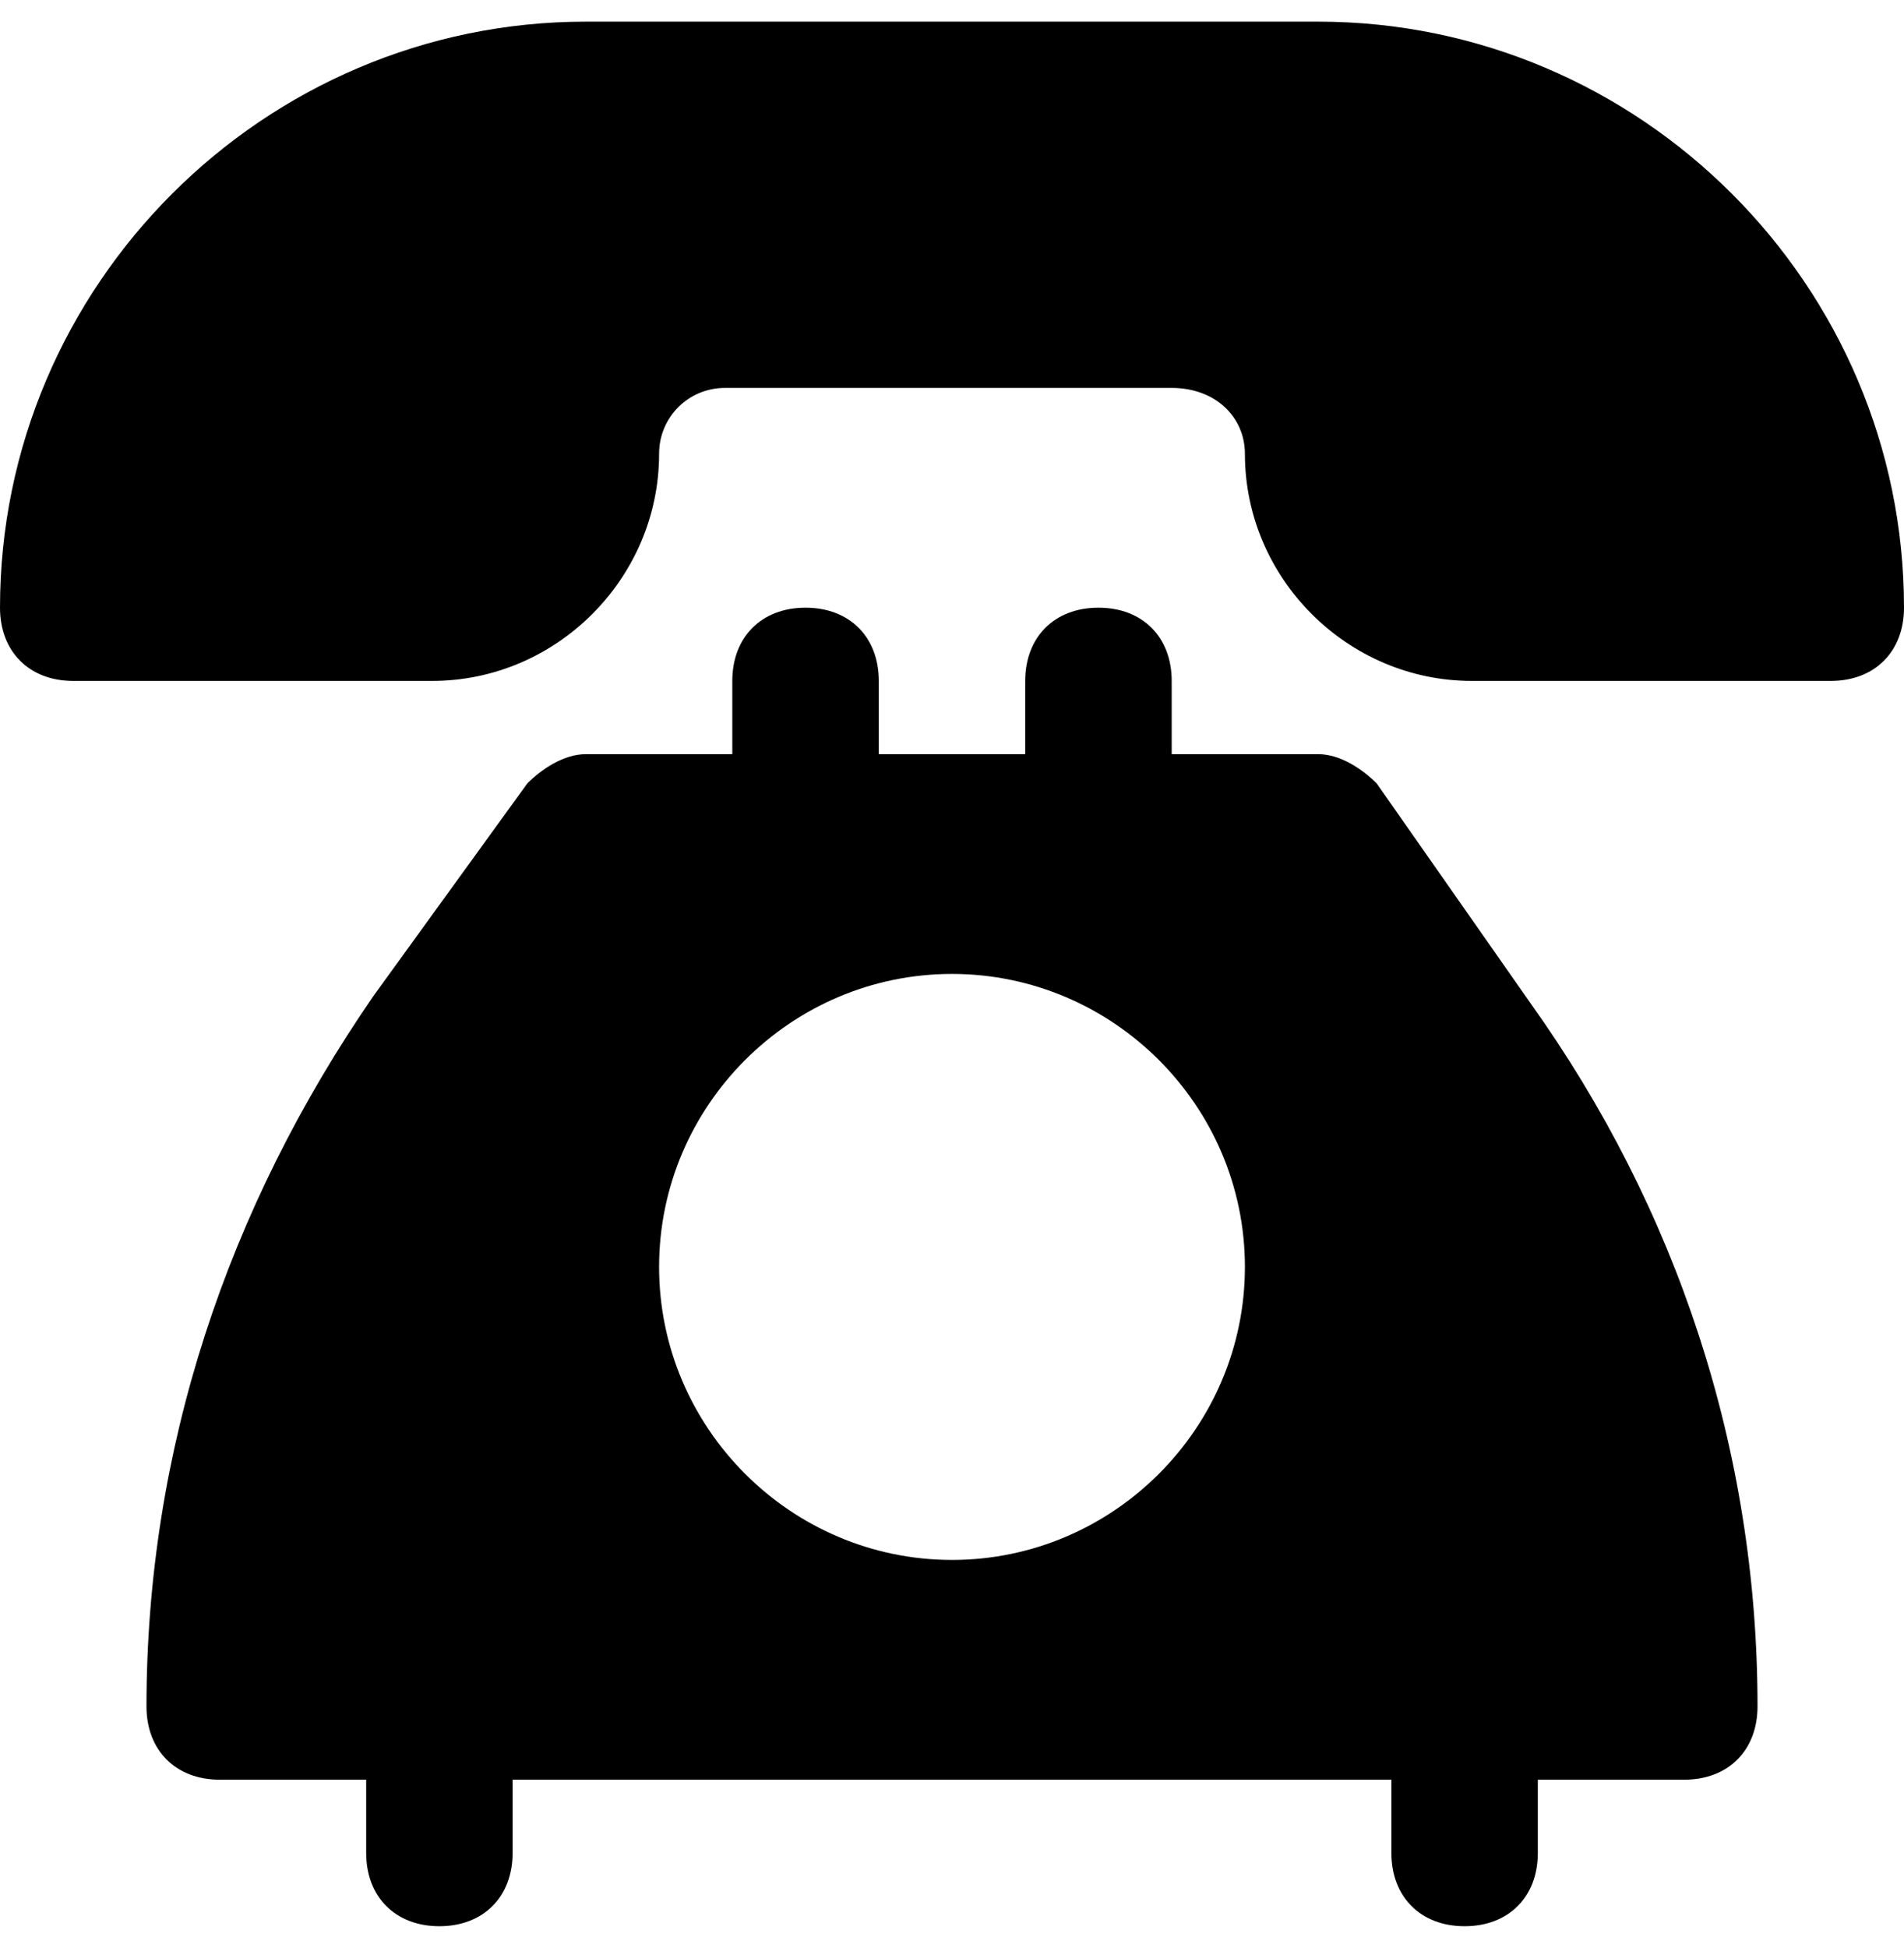
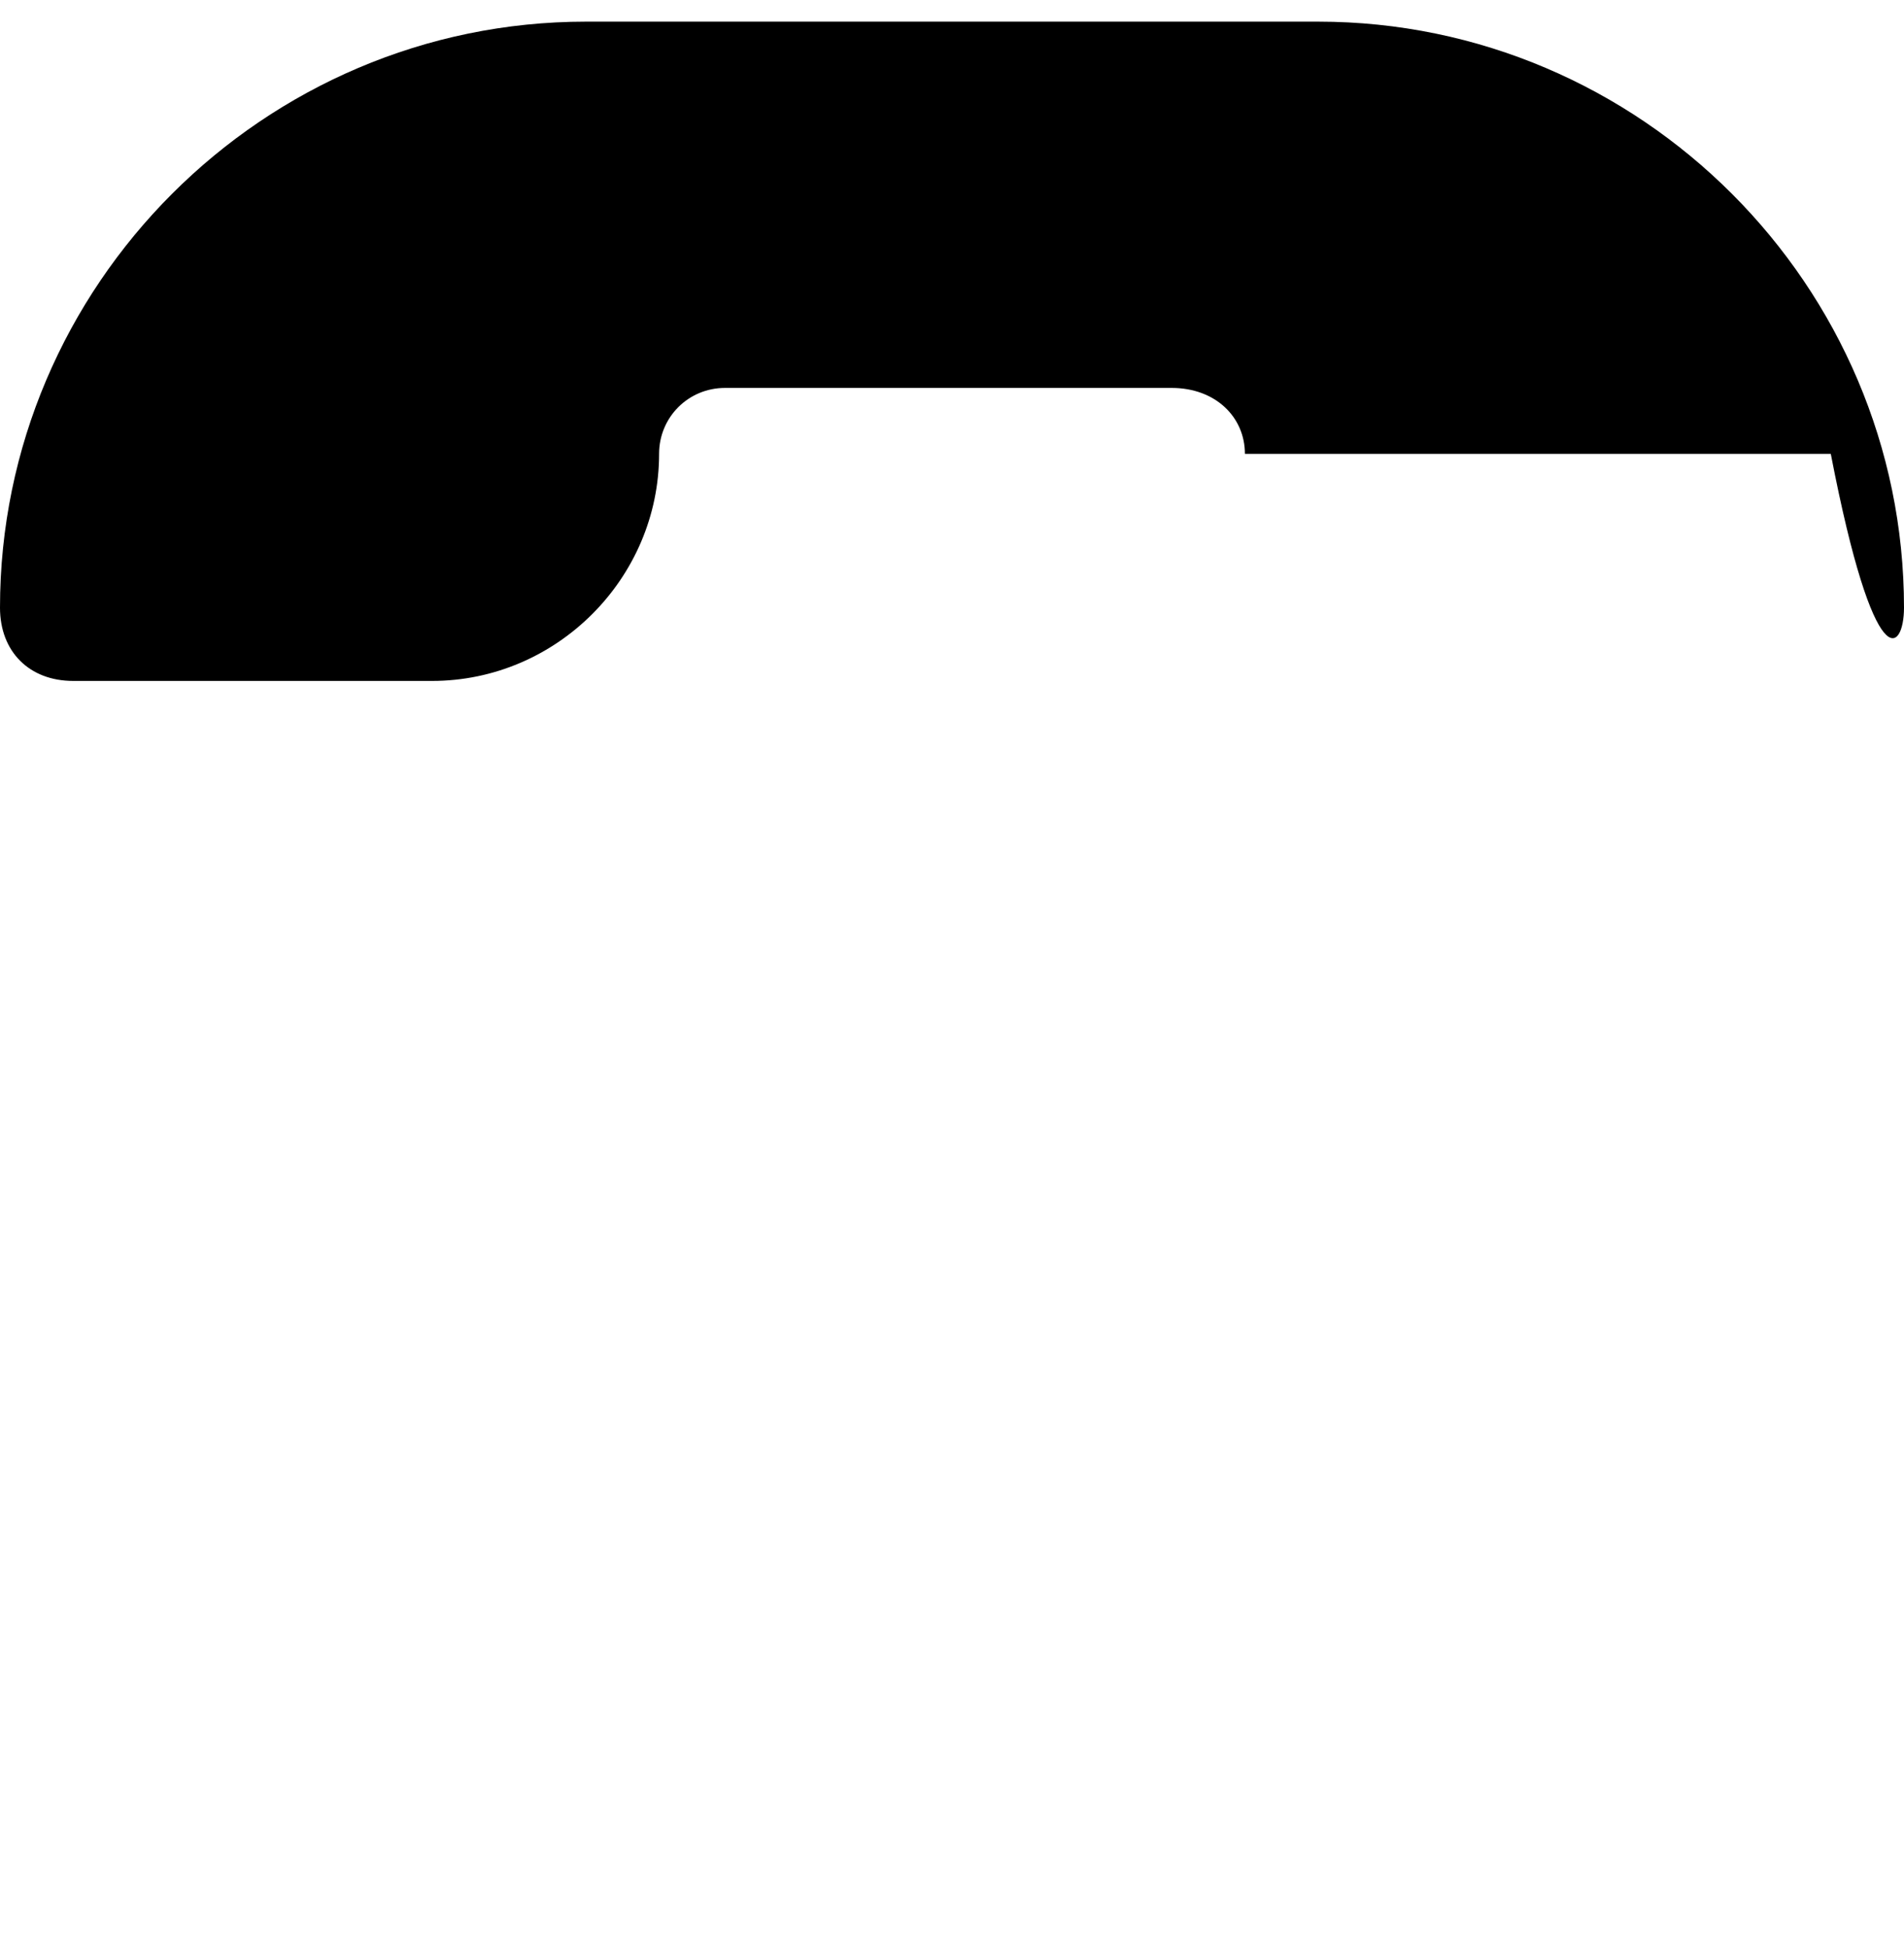
<svg xmlns="http://www.w3.org/2000/svg" width="44" height="45" viewBox="0 0 44 45" fill="none">
-   <path d="M30.462 0.5H13.539C6.092 0.5 0 6.592 0 14.039C0 15.054 0.677 15.731 1.692 15.731H9.985C12.861 15.731 15.231 13.361 15.231 10.485C15.231 9.638 15.908 8.962 16.754 8.962H27.077C28.092 8.962 28.769 9.638 28.769 10.485C28.769 13.361 31.139 15.731 34.015 15.731H42.308C43.323 15.731 44 15.054 44 14.039C44 6.592 37.908 0.5 30.462 0.5Z" fill="black" />
-   <path d="M31.815 18.1C31.477 17.762 30.969 17.423 30.462 17.423H27.077V15.731C27.077 14.715 26.4 14.039 25.385 14.039C24.369 14.039 23.692 14.715 23.692 15.731V17.423H20.308V15.731C20.308 14.715 19.631 14.039 18.615 14.039C17.6 14.039 16.923 14.715 16.923 15.731V17.423H13.539C13.031 17.423 12.523 17.762 12.185 18.1L8.631 23.008C5.246 27.915 3.385 33.5 3.385 39.423C3.385 40.438 4.062 41.115 5.077 41.115H8.462V42.808C8.462 43.823 9.138 44.5 10.154 44.5C11.169 44.5 11.846 43.823 11.846 42.808V41.115H32.154V42.808C32.154 43.823 32.831 44.5 33.846 44.5C34.861 44.5 35.538 43.823 35.538 42.808V41.115H38.923C39.938 41.115 40.615 40.438 40.615 39.423C40.615 33.5 38.754 27.915 35.369 23.177L31.815 18.1ZM22 36.038C18.277 36.038 15.231 32.992 15.231 29.269C15.231 25.546 18.277 22.5 22 22.5C25.723 22.5 28.769 25.546 28.769 29.269C28.769 32.992 25.723 36.038 22 36.038Z" fill="black" />
+   <path d="M30.462 0.5H13.539C6.092 0.5 0 6.592 0 14.039C0 15.054 0.677 15.731 1.692 15.731H9.985C12.861 15.731 15.231 13.361 15.231 10.485C15.231 9.638 15.908 8.962 16.754 8.962H27.077C28.092 8.962 28.769 9.638 28.769 10.485H42.308C43.323 15.731 44 15.054 44 14.039C44 6.592 37.908 0.5 30.462 0.5Z" fill="black" />
</svg>